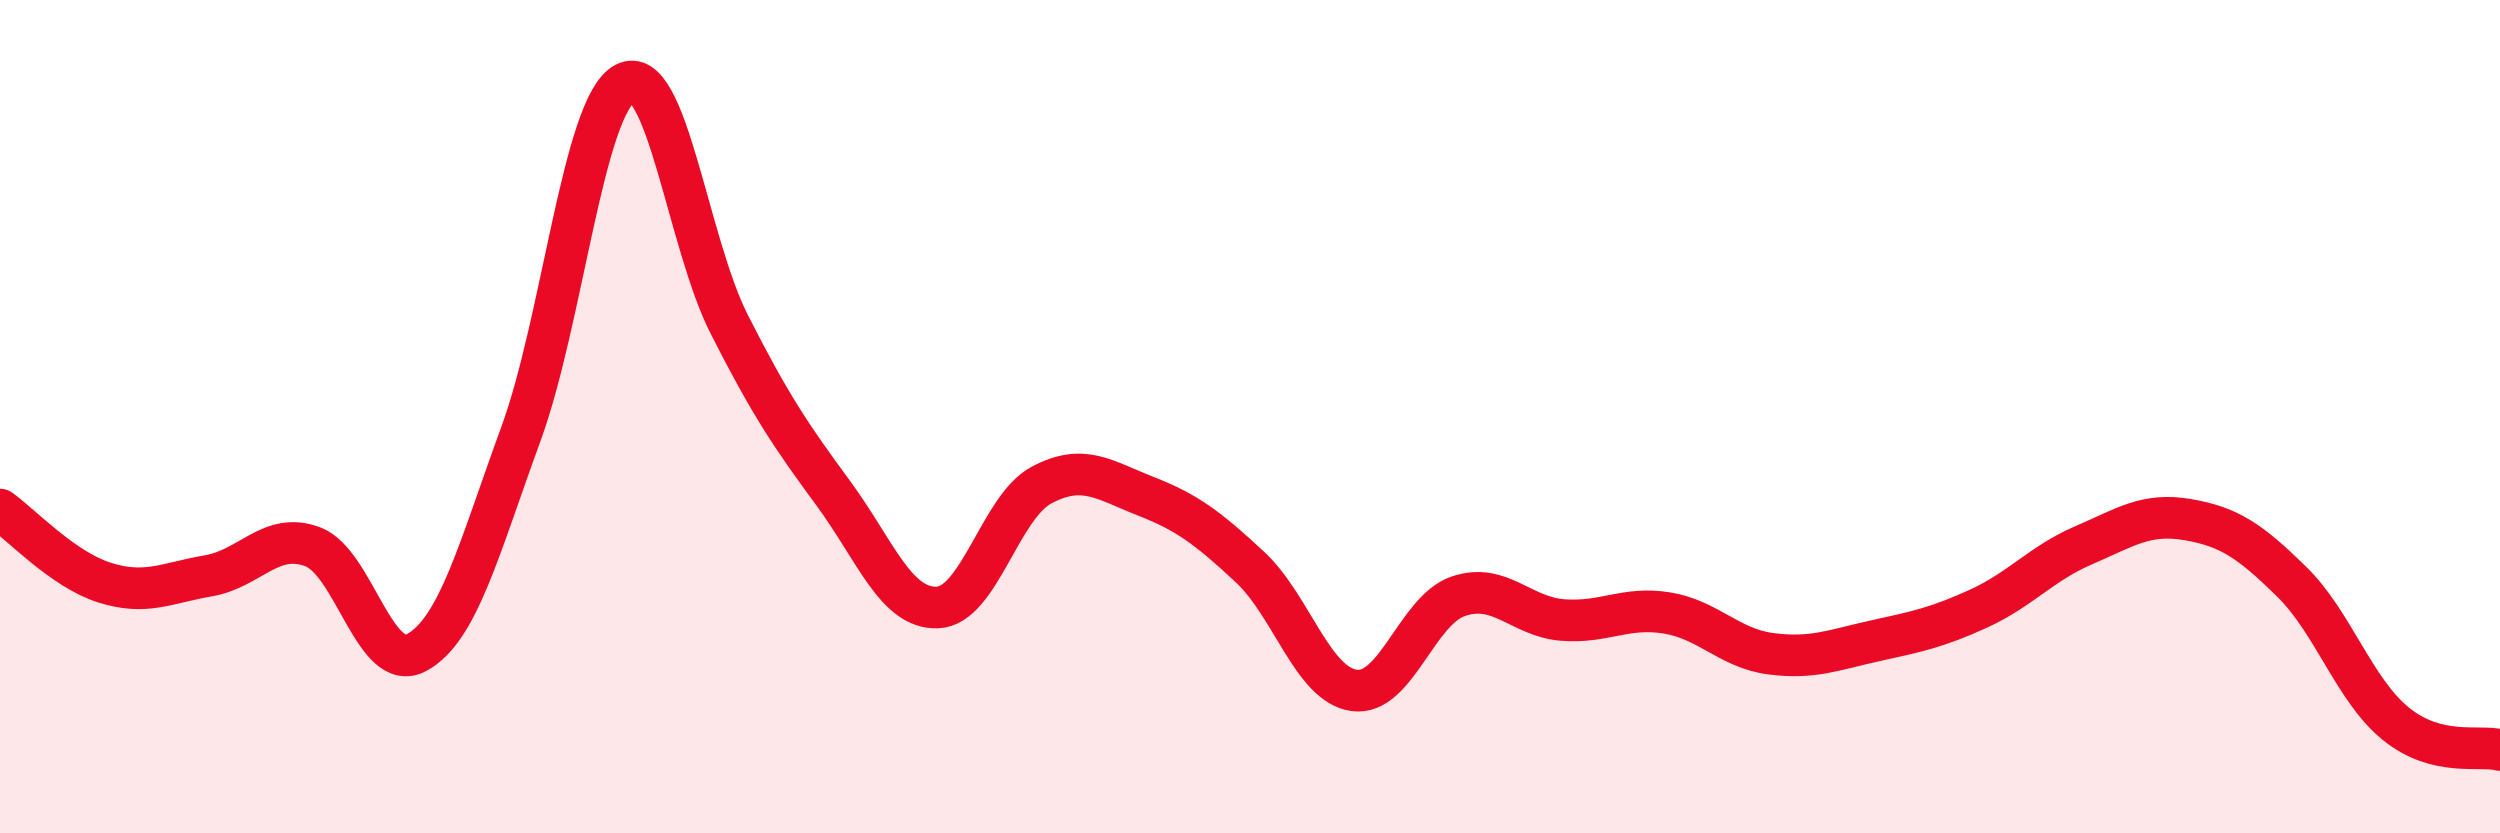
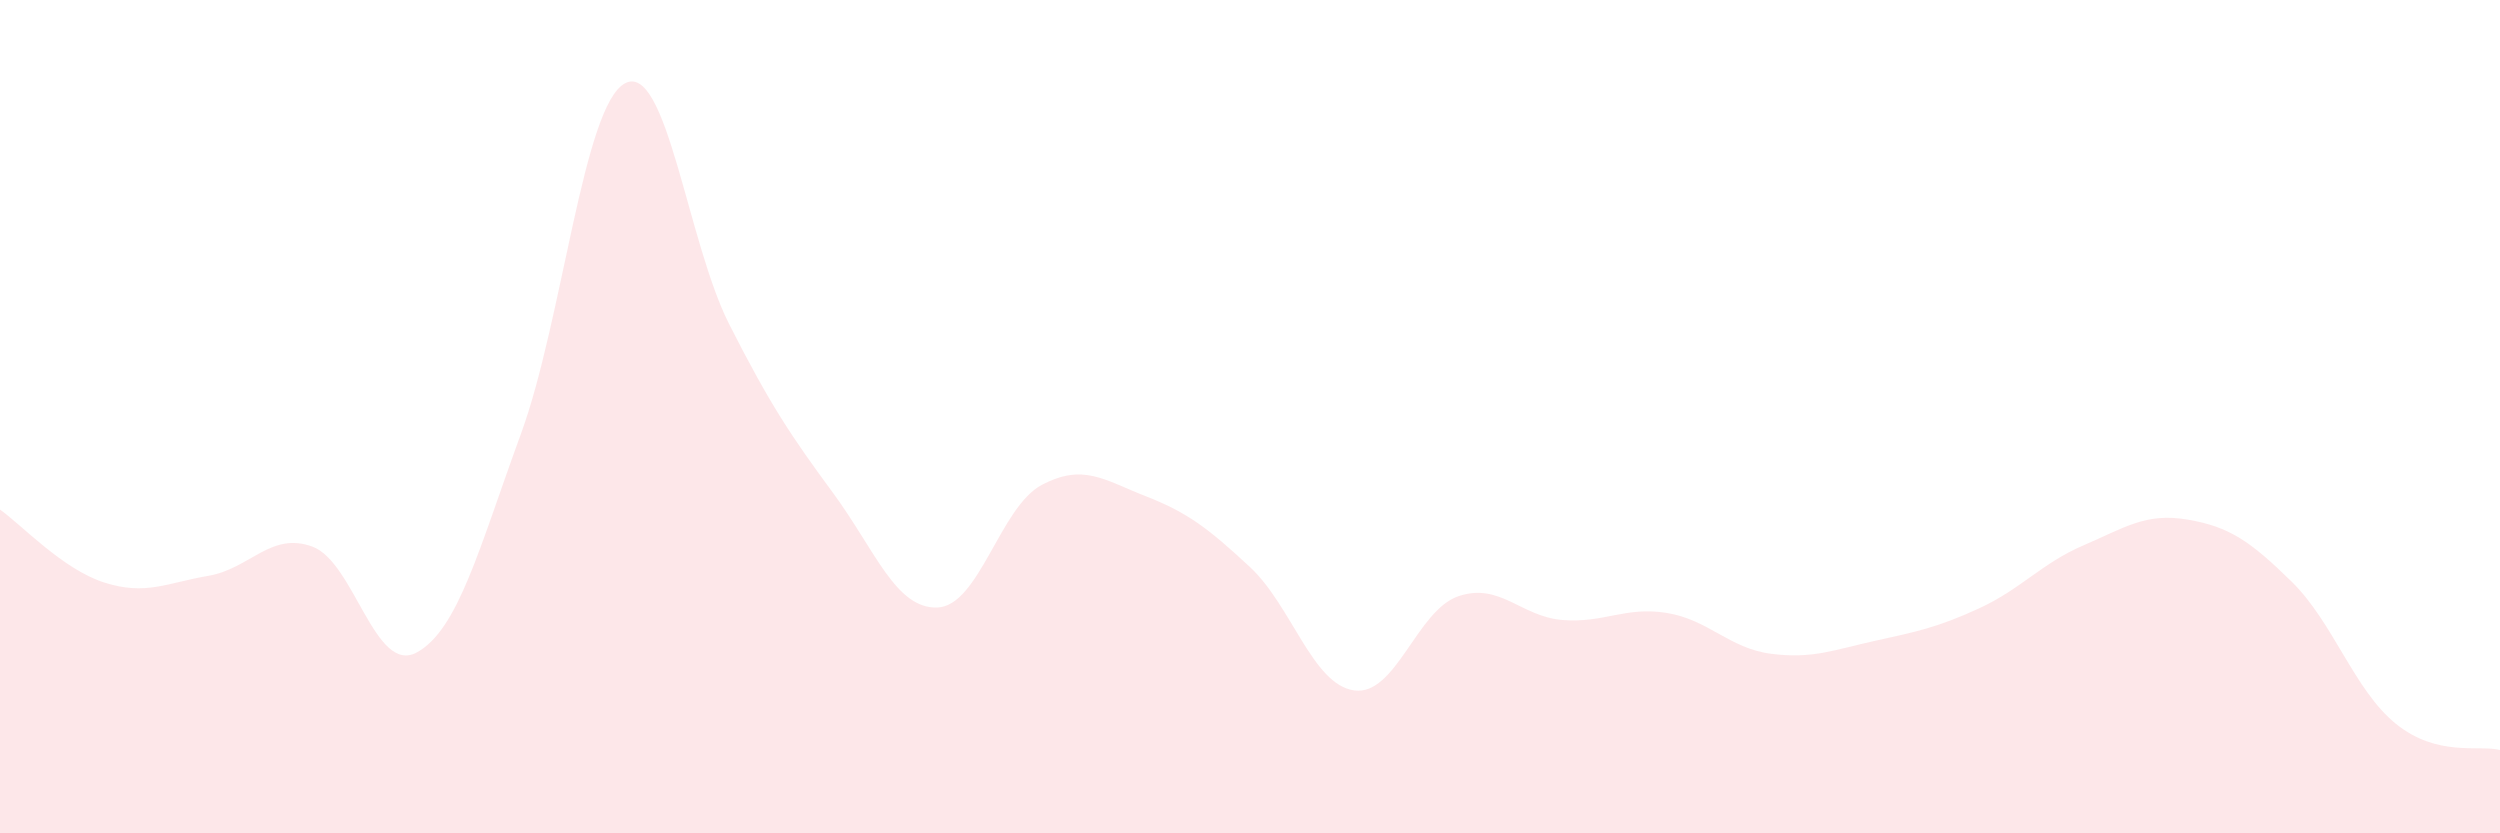
<svg xmlns="http://www.w3.org/2000/svg" width="60" height="20" viewBox="0 0 60 20">
  <path d="M 0,12.23 C 0.5,12.58 1.5,13.66 2.5,13.98 C 3.5,14.3 4,13.99 5,13.82 C 6,13.65 6.5,12.75 7.5,13.12 C 8.5,13.49 9,16.2 10,15.66 C 11,15.12 11.5,13.15 12.5,10.42 C 13.5,7.69 14,2.53 15,2 C 16,1.47 16.5,5.81 17.5,7.78 C 18.5,9.75 19,10.48 20,11.84 C 21,13.2 21.5,14.62 22.5,14.58 C 23.5,14.54 24,12.17 25,11.64 C 26,11.11 26.5,11.52 27.5,11.91 C 28.5,12.3 29,12.68 30,13.61 C 31,14.54 31.5,16.43 32.5,16.57 C 33.5,16.71 34,14.65 35,14.31 C 36,13.97 36.5,14.8 37.5,14.88 C 38.5,14.96 39,14.55 40,14.71 C 41,14.87 41.5,15.56 42.5,15.69 C 43.5,15.82 44,15.6 45,15.38 C 46,15.16 46.5,15.06 47.5,14.6 C 48.5,14.14 49,13.52 50,13.09 C 51,12.66 51.5,12.3 52.5,12.47 C 53.5,12.64 54,12.98 55,13.96 C 56,14.94 56.5,16.56 57.5,17.37 C 58.5,18.18 59.5,17.87 60,18L60 20L0 20Z" fill="#EB0A25" opacity="0.1" stroke-linecap="round" stroke-linejoin="round" />
-   <path d="M 0,12.23 C 0.5,12.58 1.5,13.66 2.5,13.98 C 3.5,14.3 4,13.99 5,13.82 C 6,13.65 6.5,12.75 7.5,13.12 C 8.5,13.49 9,16.2 10,15.66 C 11,15.12 11.5,13.15 12.5,10.42 C 13.5,7.69 14,2.53 15,2 C 16,1.47 16.5,5.81 17.5,7.78 C 18.5,9.75 19,10.48 20,11.84 C 21,13.2 21.5,14.62 22.5,14.58 C 23.5,14.54 24,12.17 25,11.64 C 26,11.11 26.5,11.52 27.5,11.91 C 28.5,12.3 29,12.68 30,13.61 C 31,14.54 31.5,16.43 32.5,16.57 C 33.5,16.71 34,14.65 35,14.31 C 36,13.97 36.5,14.8 37.5,14.88 C 38.5,14.96 39,14.55 40,14.71 C 41,14.87 41.5,15.56 42.5,15.69 C 43.5,15.82 44,15.6 45,15.38 C 46,15.16 46.5,15.06 47.5,14.6 C 48.5,14.14 49,13.52 50,13.09 C 51,12.66 51.5,12.3 52.5,12.47 C 53.5,12.64 54,12.98 55,13.96 C 56,14.94 56.5,16.56 57.5,17.37 C 58.5,18.18 59.5,17.87 60,18" stroke="#EB0A25" stroke-width="1" fill="none" stroke-linecap="round" stroke-linejoin="round" />
</svg>